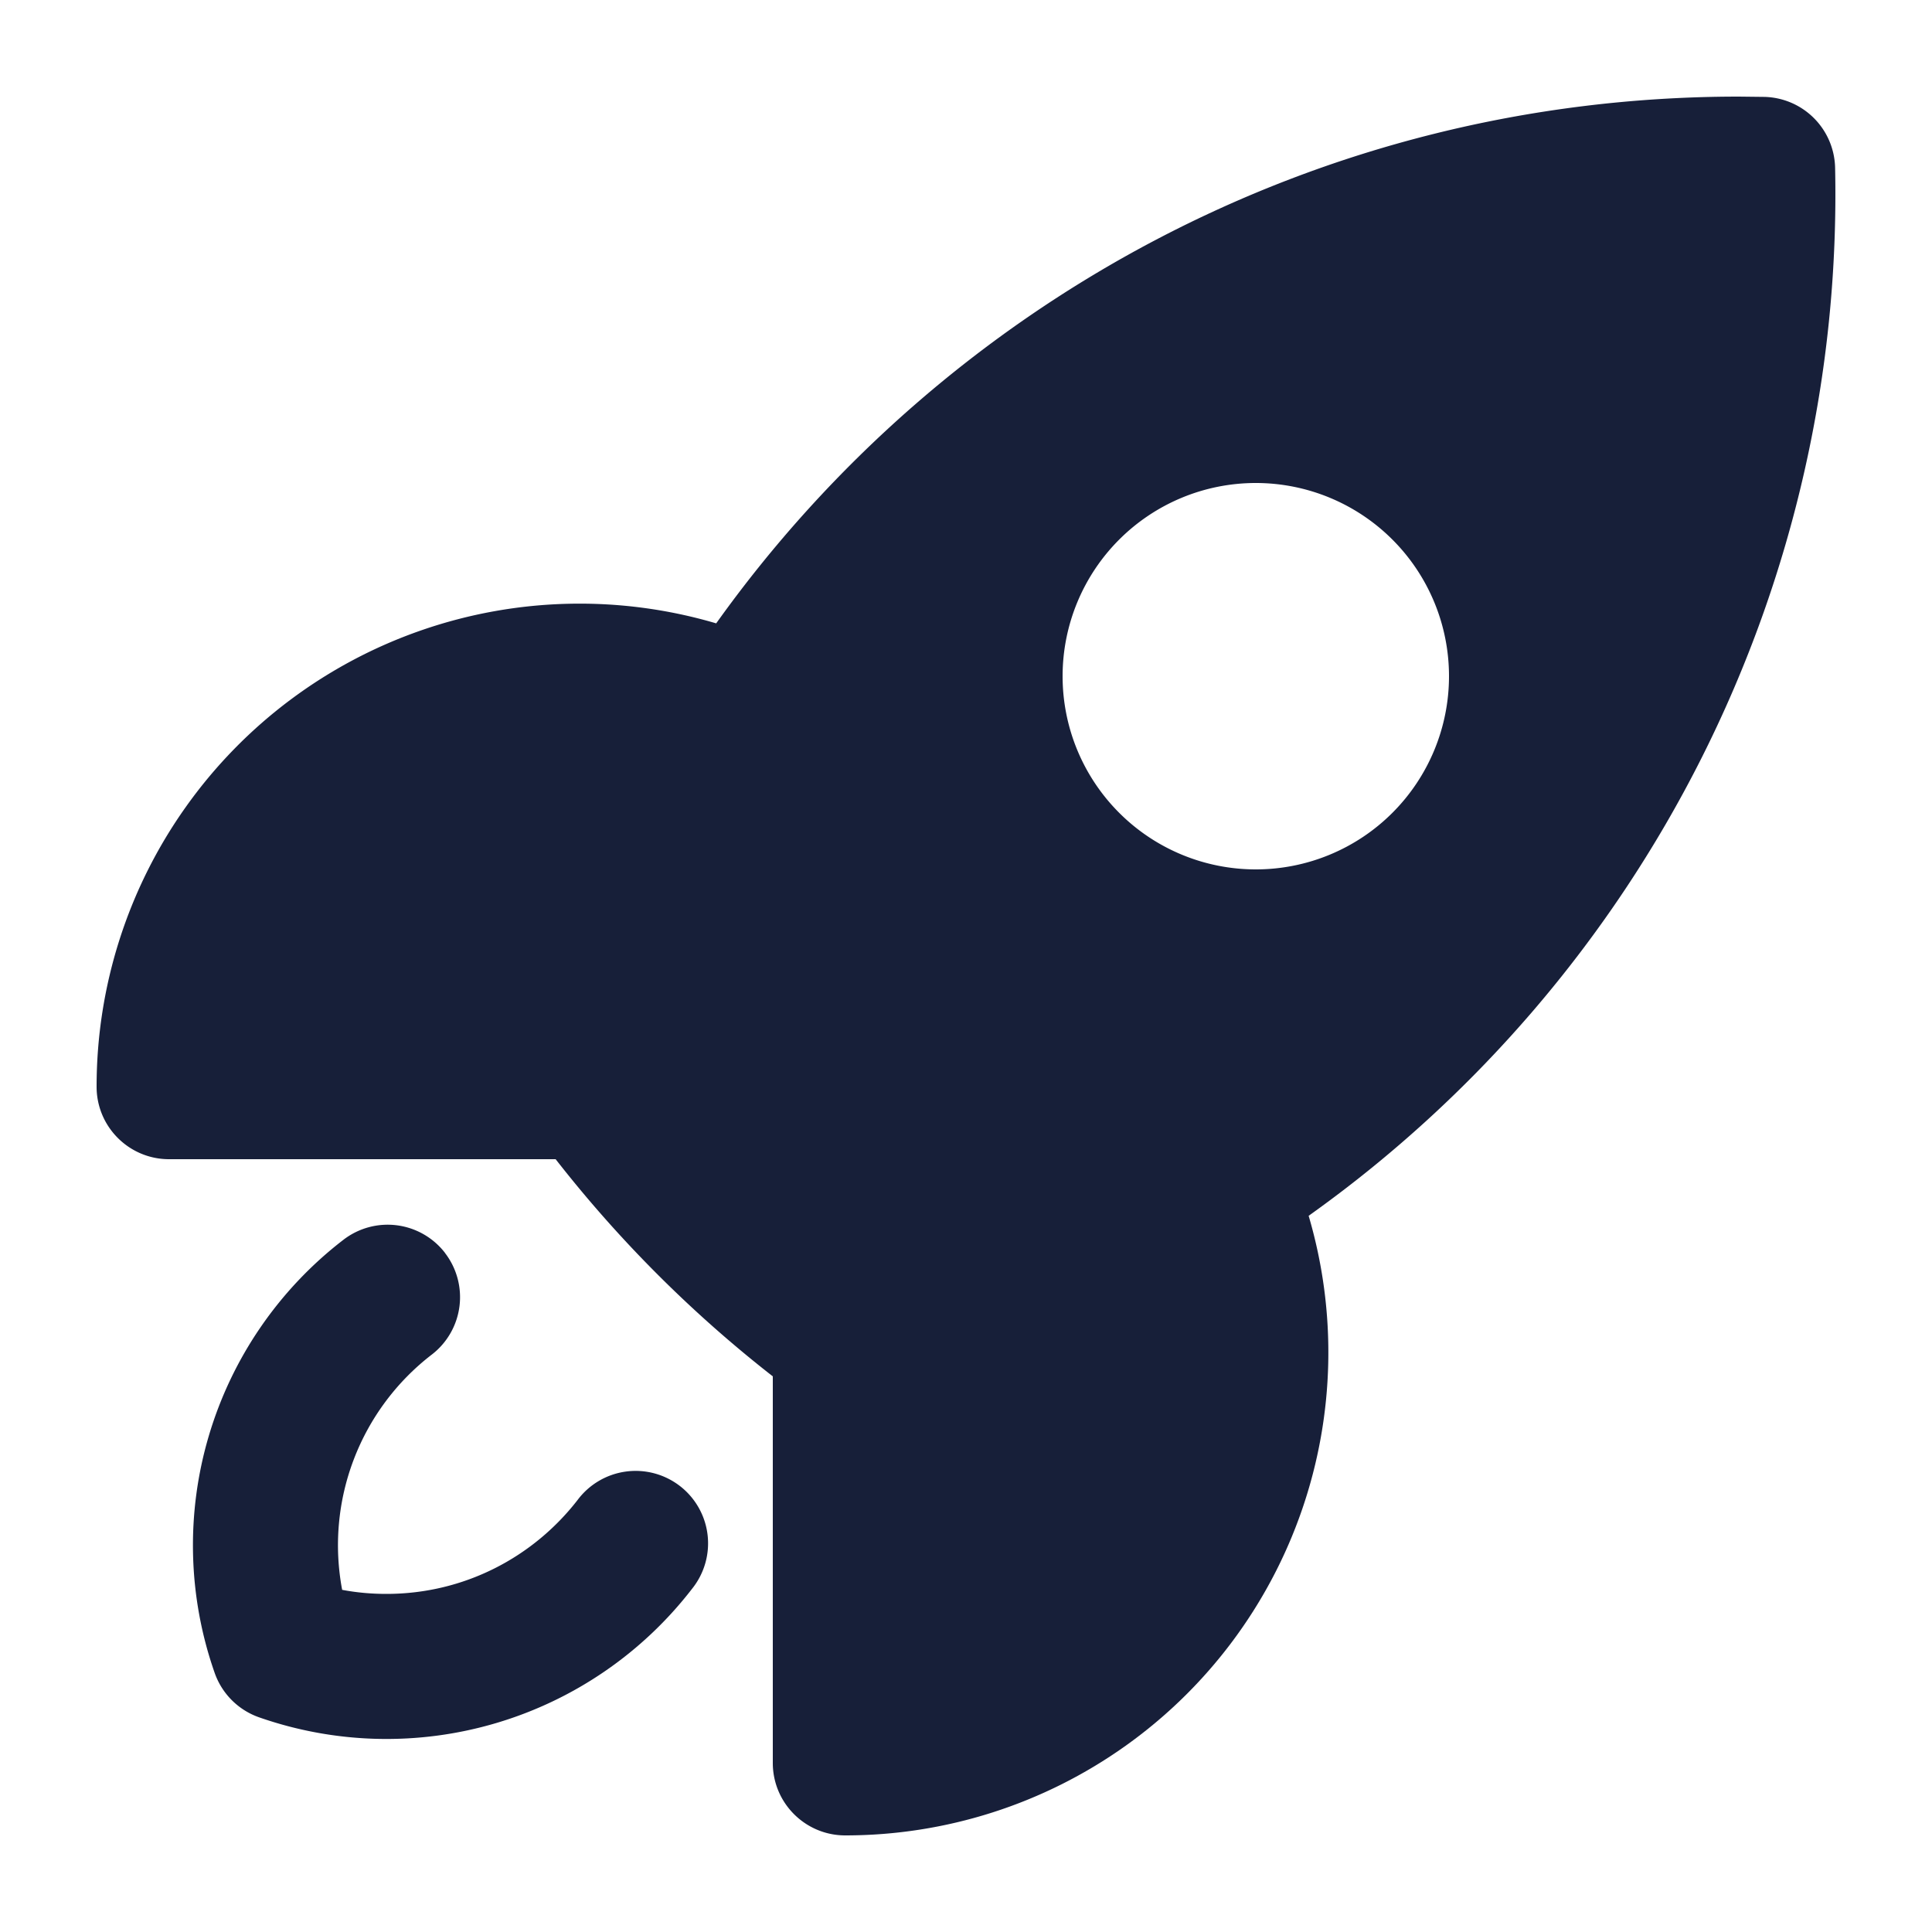
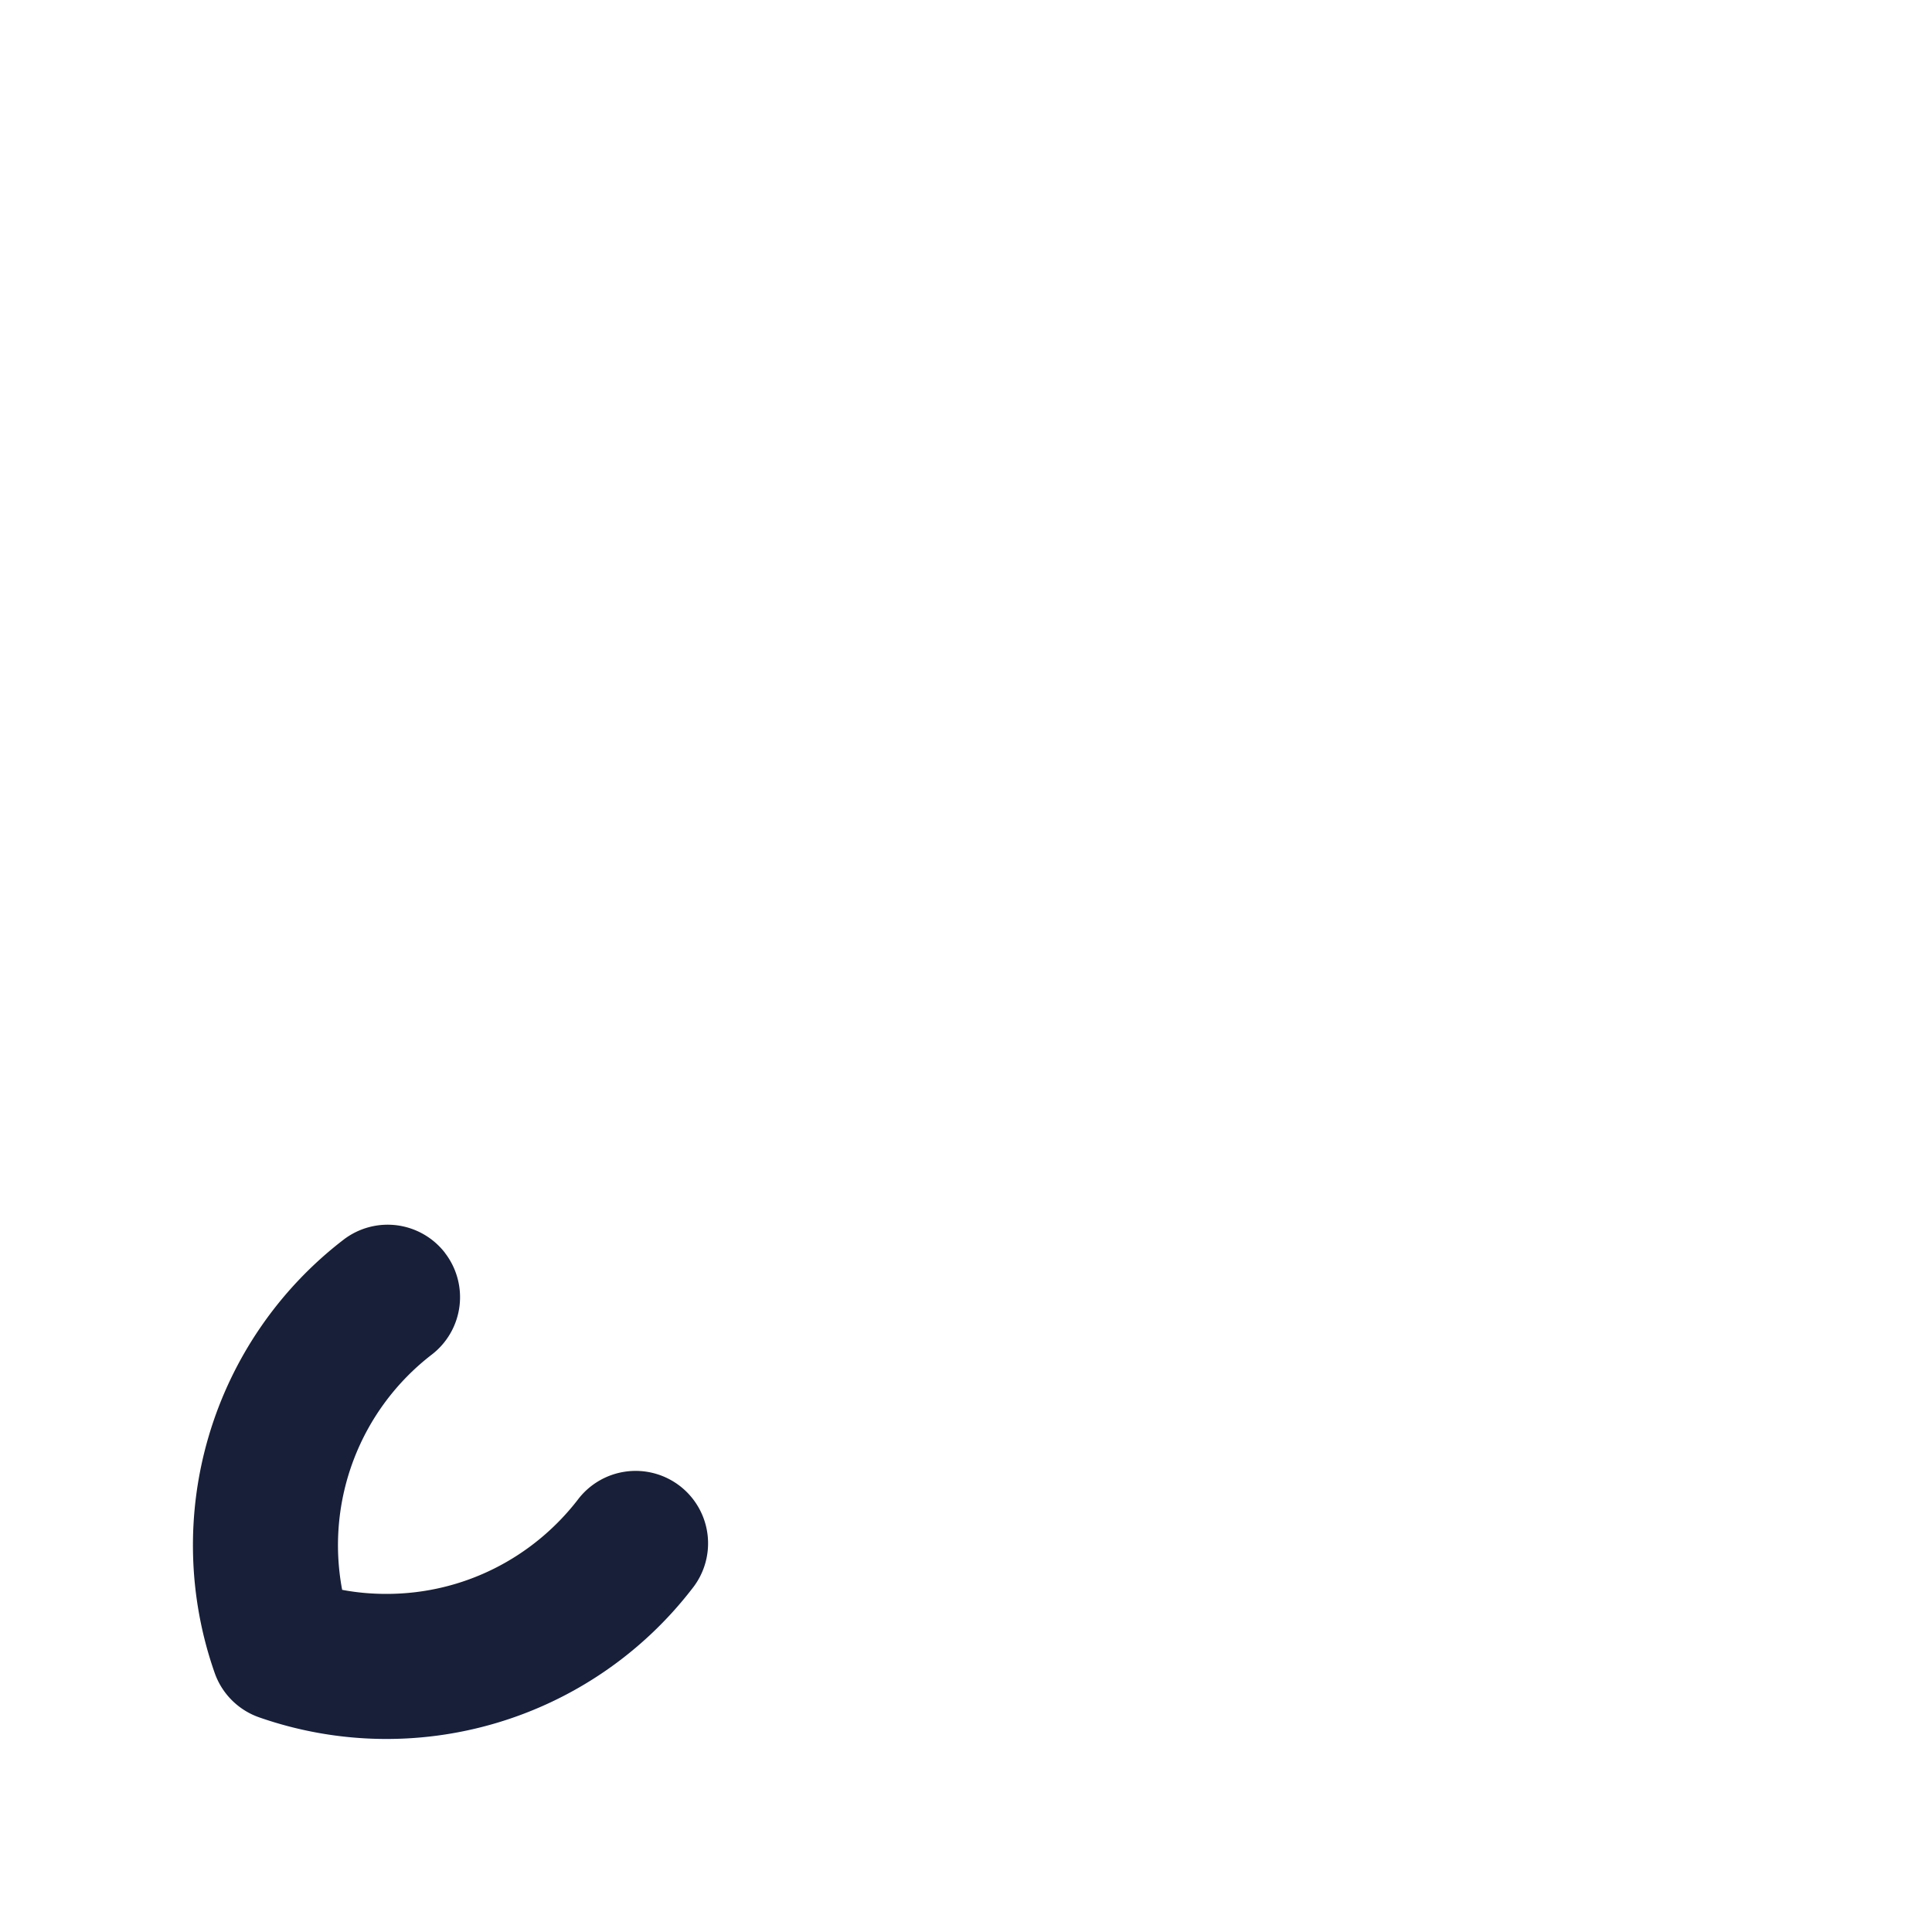
<svg xmlns="http://www.w3.org/2000/svg" viewBox="0 0 20 20">
  <g fill="#171F39" fill-rule="evenodd" clip-rule="evenodd">
    <path d="M4.606 12.97a.75.75 0 0 1-.134 1.051a2.49 2.49 0 0 0-.93 2.437q.222.042.458.042c.805 0 1.52-.38 1.979-.972a.75.75 0 1 1 1.186.918a3.995 3.995 0 0 1-4.482 1.332a.75.75 0 0 1-.461-.461a3.99 3.99 0 0 1 1.332-4.482a.75.75 0 0 1 1.052.134" />
-     <path d="M5.752 12A13 13 0 0 0 8 14.248v4.002c0 .414.336.75.75.75a5 5 0 0 0 4.797-6.414a12.98 12.98 0 0 0 5.45-10.848a.75.75 0 0 0-.735-.735L18 1C13.634 1 9.77 3.153 7.414 6.453A5 5 0 0 0 1 11.25c0 .414.336.75.75.75zM13 9a2 2 0 1 0 0-4a2 2 0 0 0 0 4" />
  </g>
</svg>